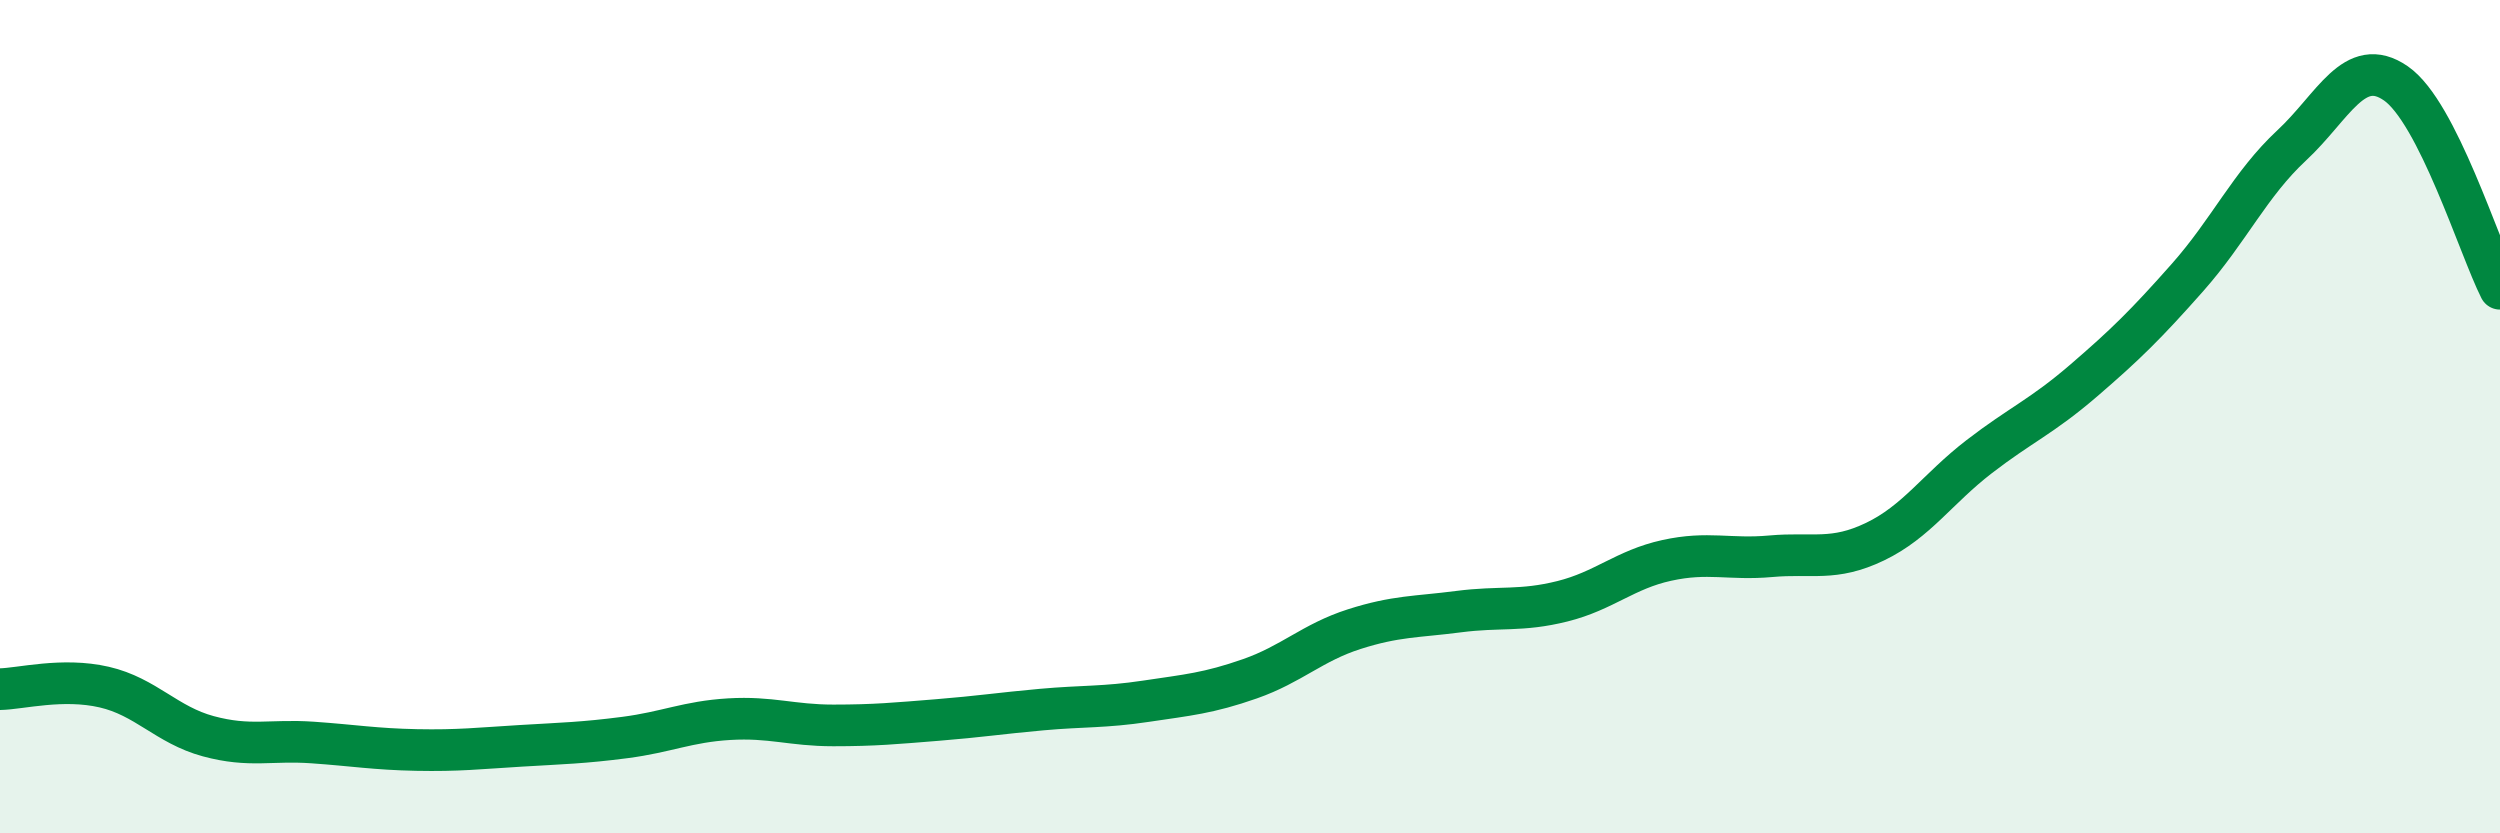
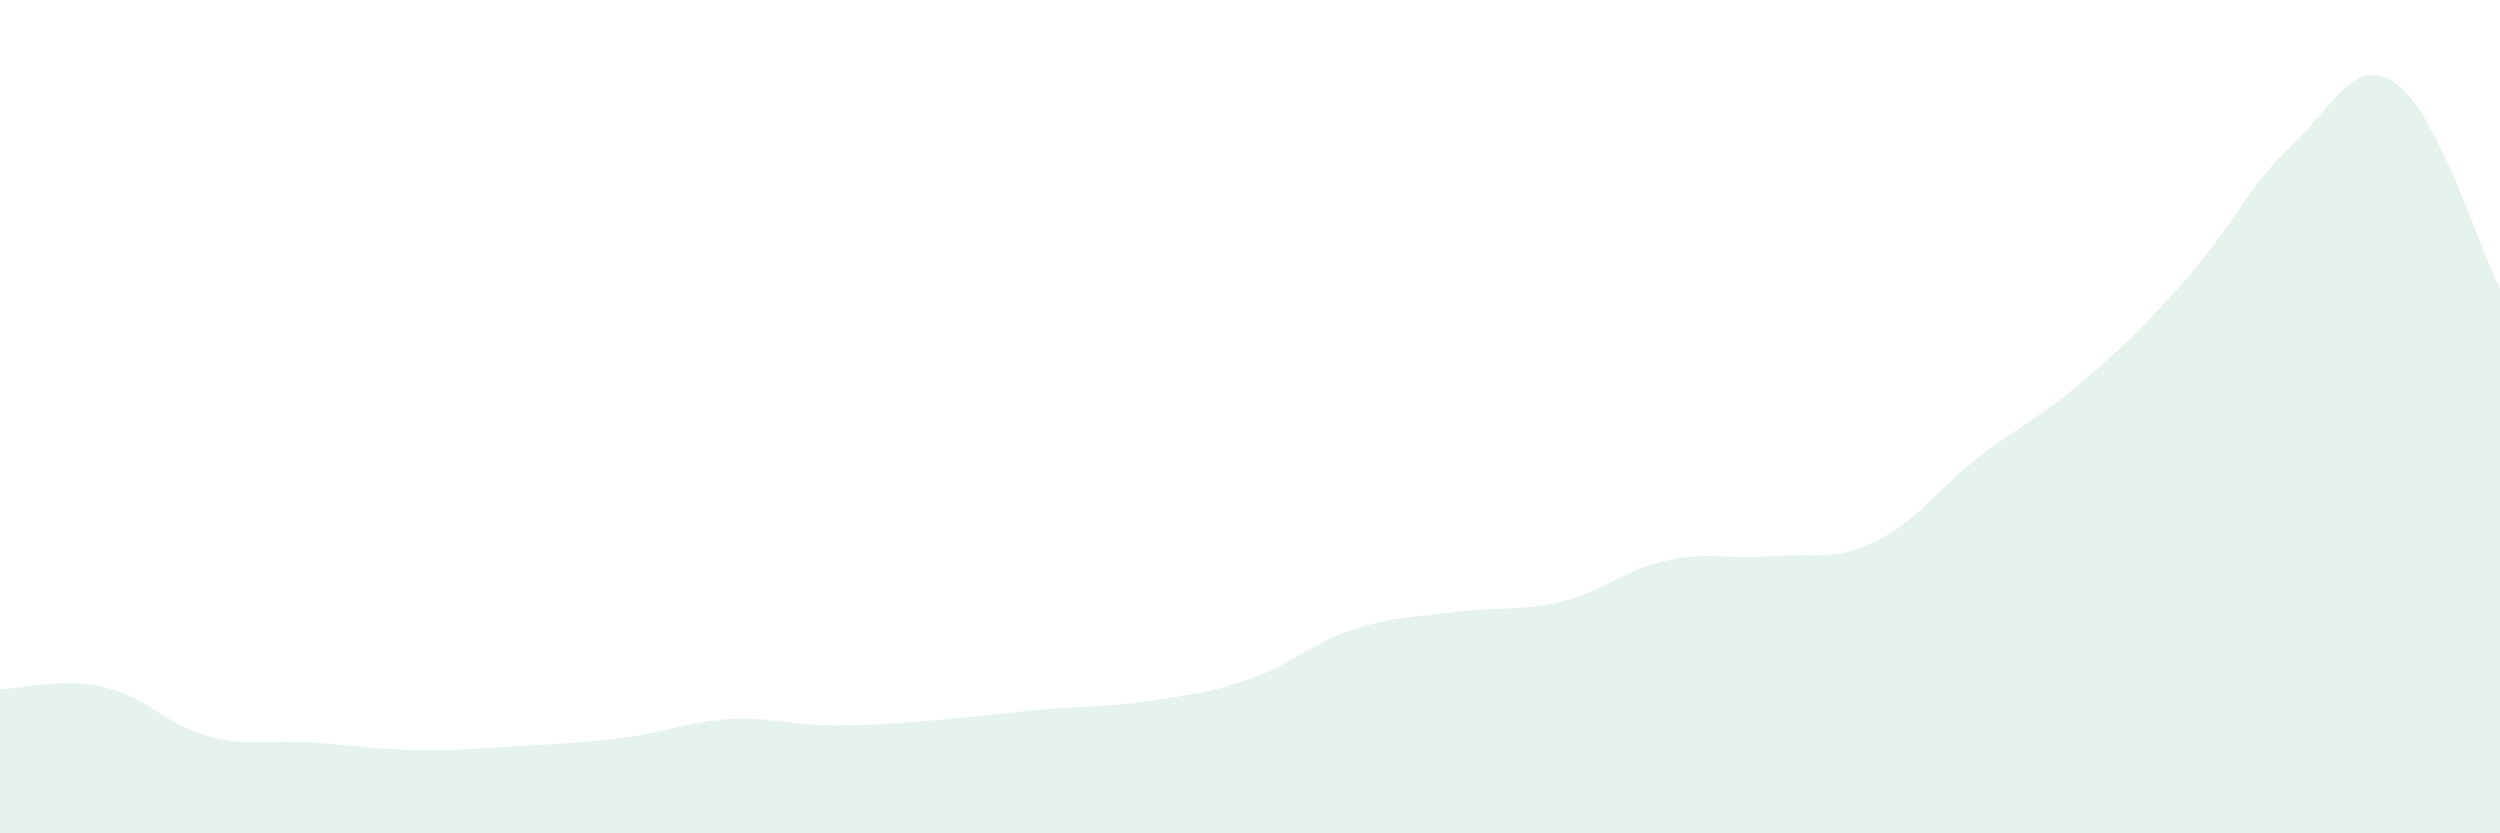
<svg xmlns="http://www.w3.org/2000/svg" width="60" height="20" viewBox="0 0 60 20">
  <path d="M 0,16.54 C 0.5,16.53 1.5,16.26 2.5,16.49 C 3.5,16.72 4,17.4 5,17.67 C 6,17.94 6.5,17.75 7.5,17.82 C 8.5,17.89 9,17.98 10,18 C 11,18.02 11.5,17.96 12.5,17.9 C 13.5,17.84 14,17.83 15,17.7 C 16,17.57 16.5,17.32 17.5,17.26 C 18.5,17.2 19,17.41 20,17.41 C 21,17.41 21.5,17.36 22.5,17.28 C 23.5,17.2 24,17.12 25,17.03 C 26,16.94 26.5,16.98 27.5,16.83 C 28.5,16.68 29,16.64 30,16.29 C 31,15.94 31.5,15.42 32.5,15.1 C 33.5,14.78 34,14.81 35,14.68 C 36,14.55 36.5,14.68 37.5,14.43 C 38.5,14.18 39,13.67 40,13.45 C 41,13.23 41.5,13.44 42.5,13.35 C 43.5,13.26 44,13.48 45,13 C 46,12.52 46.5,11.73 47.5,10.96 C 48.5,10.19 49,10 50,9.14 C 51,8.28 51.5,7.79 52.5,6.66 C 53.5,5.53 54,4.42 55,3.49 C 56,2.56 56.5,1.31 57.5,2 C 58.5,2.69 59.5,5.94 60,6.93L60 20L0 20Z" fill="#008740" opacity="0.1" stroke-linecap="round" stroke-linejoin="round" />
-   <path d="M 0,16.54 C 0.5,16.53 1.5,16.26 2.5,16.49 C 3.5,16.72 4,17.4 5,17.67 C 6,17.94 6.5,17.75 7.5,17.82 C 8.5,17.89 9,17.98 10,18 C 11,18.02 11.5,17.96 12.5,17.9 C 13.5,17.84 14,17.83 15,17.7 C 16,17.57 16.5,17.32 17.5,17.26 C 18.5,17.2 19,17.41 20,17.41 C 21,17.41 21.5,17.36 22.5,17.28 C 23.5,17.2 24,17.12 25,17.03 C 26,16.94 26.5,16.98 27.5,16.83 C 28.5,16.68 29,16.64 30,16.29 C 31,15.94 31.5,15.42 32.5,15.1 C 33.5,14.78 34,14.81 35,14.68 C 36,14.55 36.5,14.68 37.5,14.43 C 38.5,14.18 39,13.67 40,13.45 C 41,13.23 41.5,13.44 42.5,13.35 C 43.5,13.26 44,13.48 45,13 C 46,12.52 46.5,11.73 47.5,10.96 C 48.5,10.19 49,10 50,9.14 C 51,8.28 51.5,7.79 52.5,6.66 C 53.5,5.53 54,4.42 55,3.49 C 56,2.56 56.5,1.31 57.5,2 C 58.5,2.69 59.5,5.94 60,6.93" stroke="#008740" stroke-width="1" fill="none" stroke-linecap="round" stroke-linejoin="round" />
</svg>